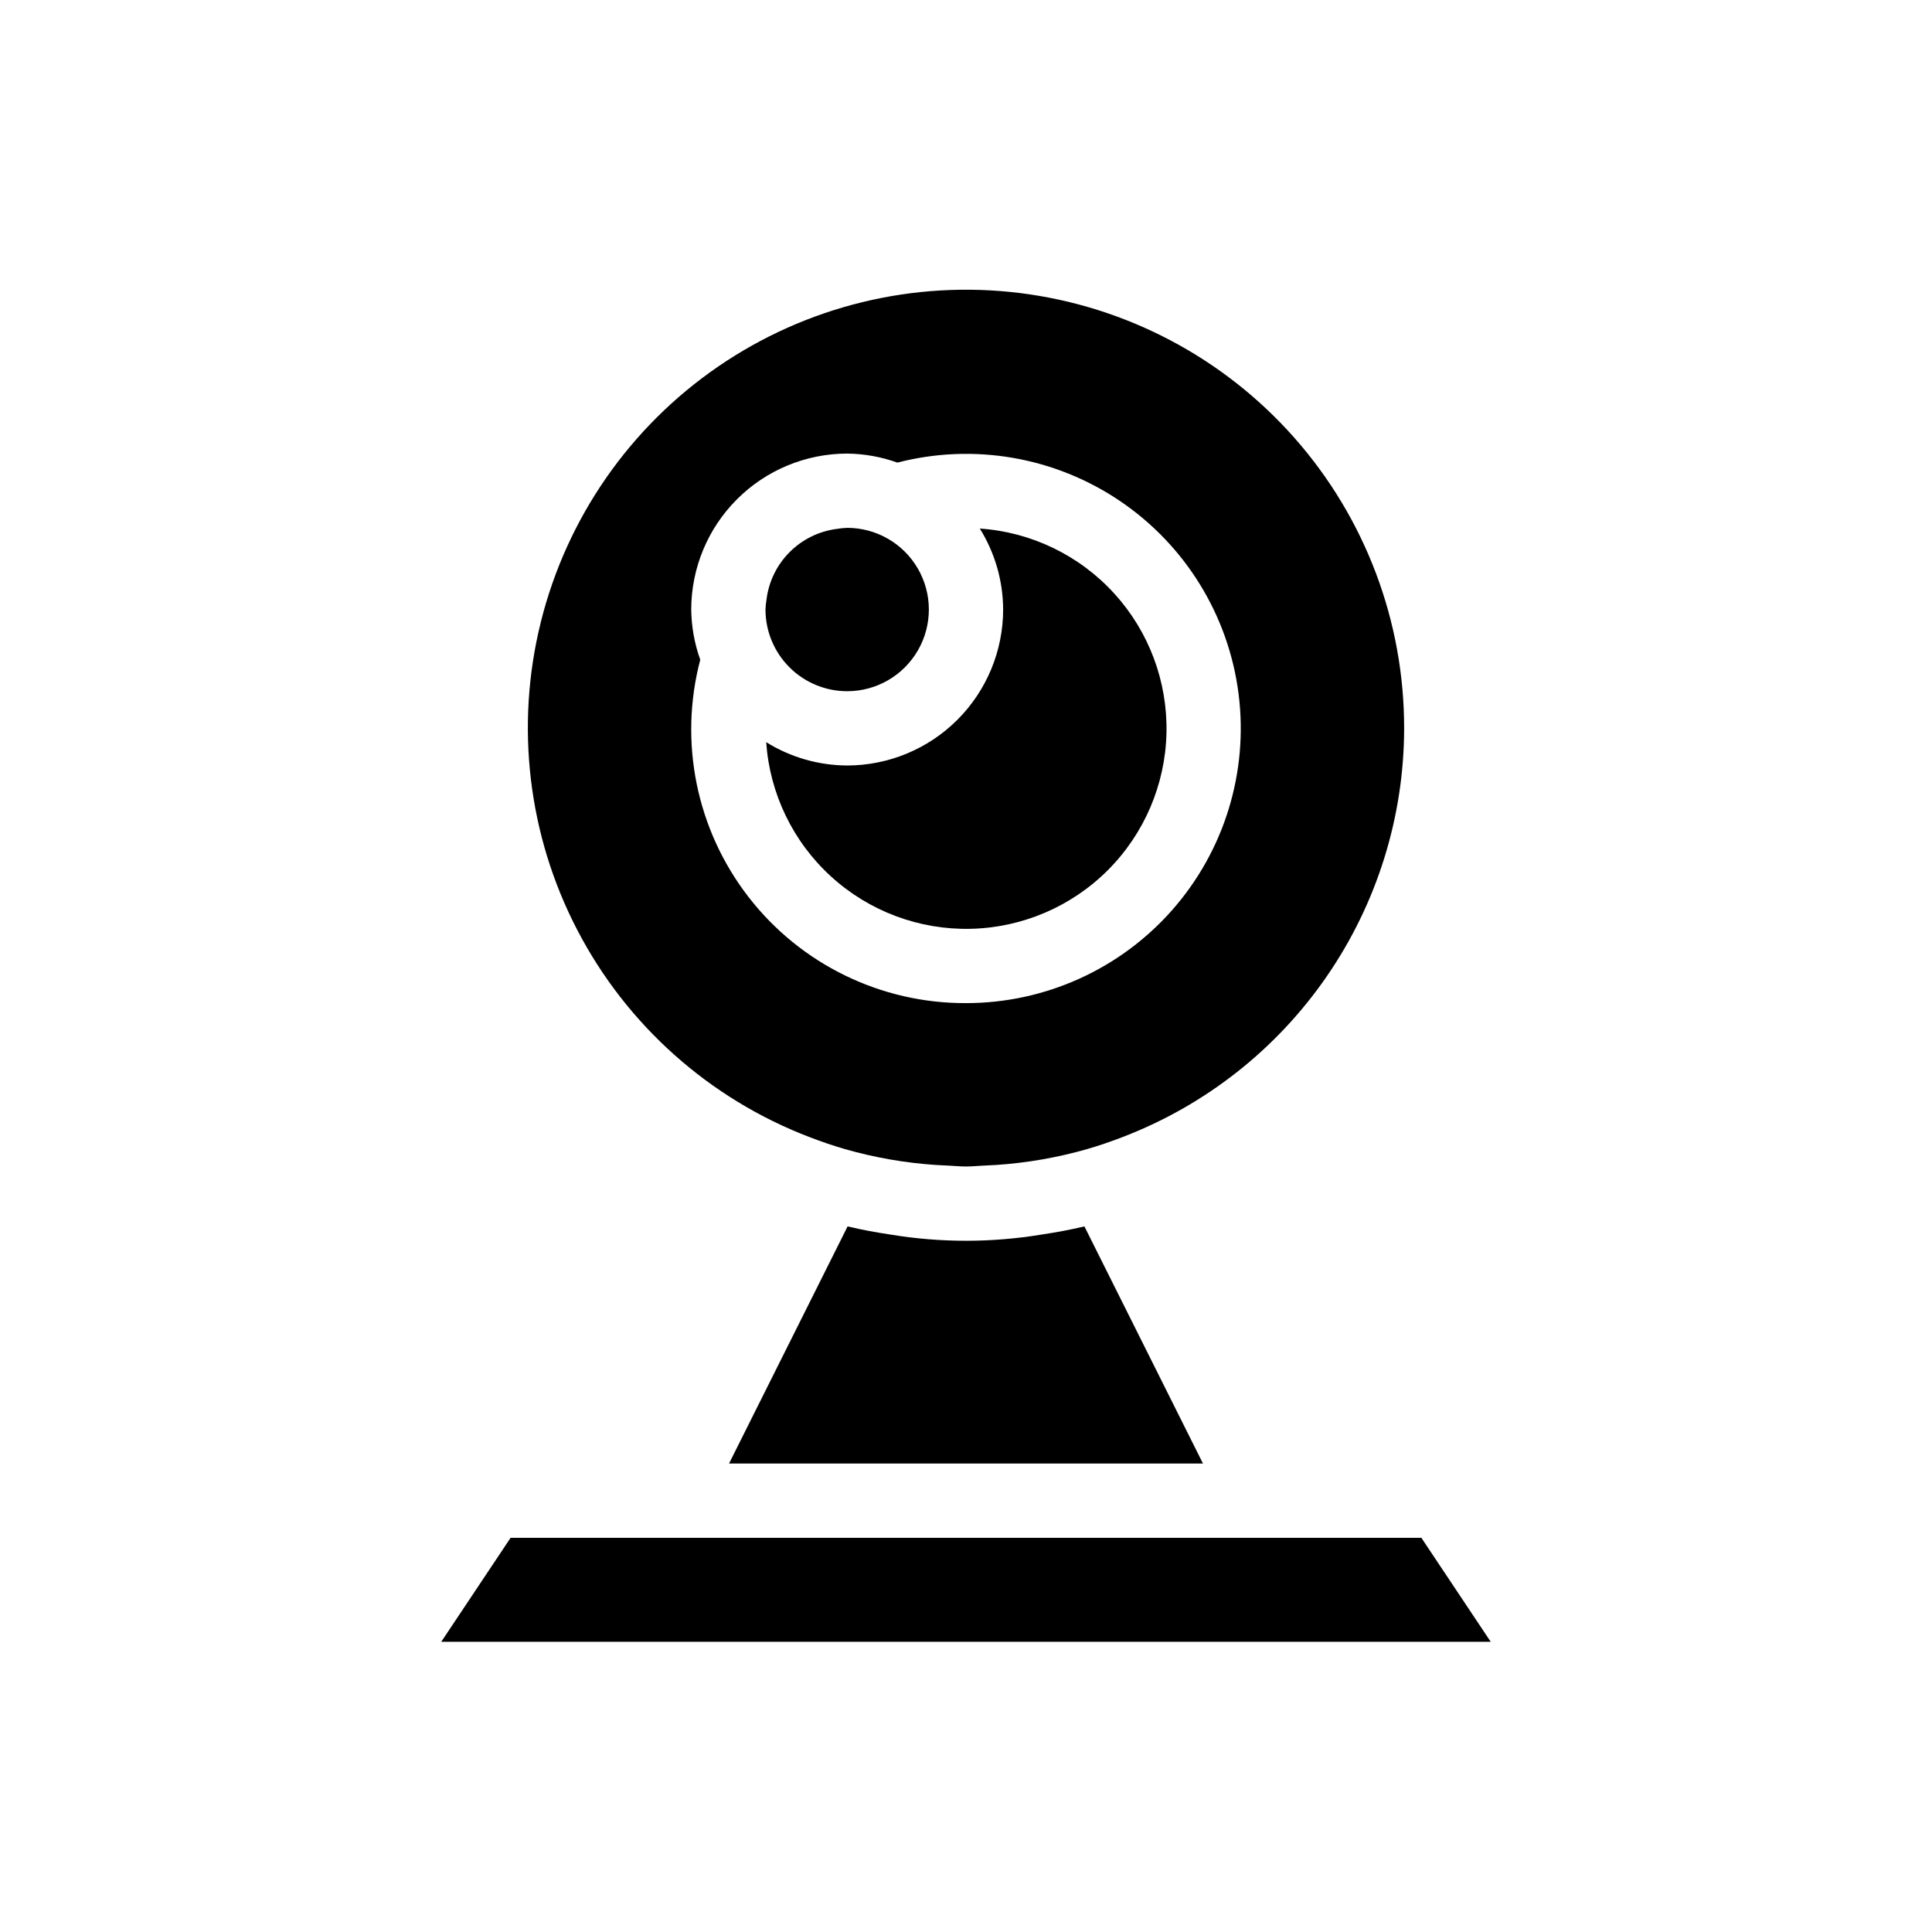
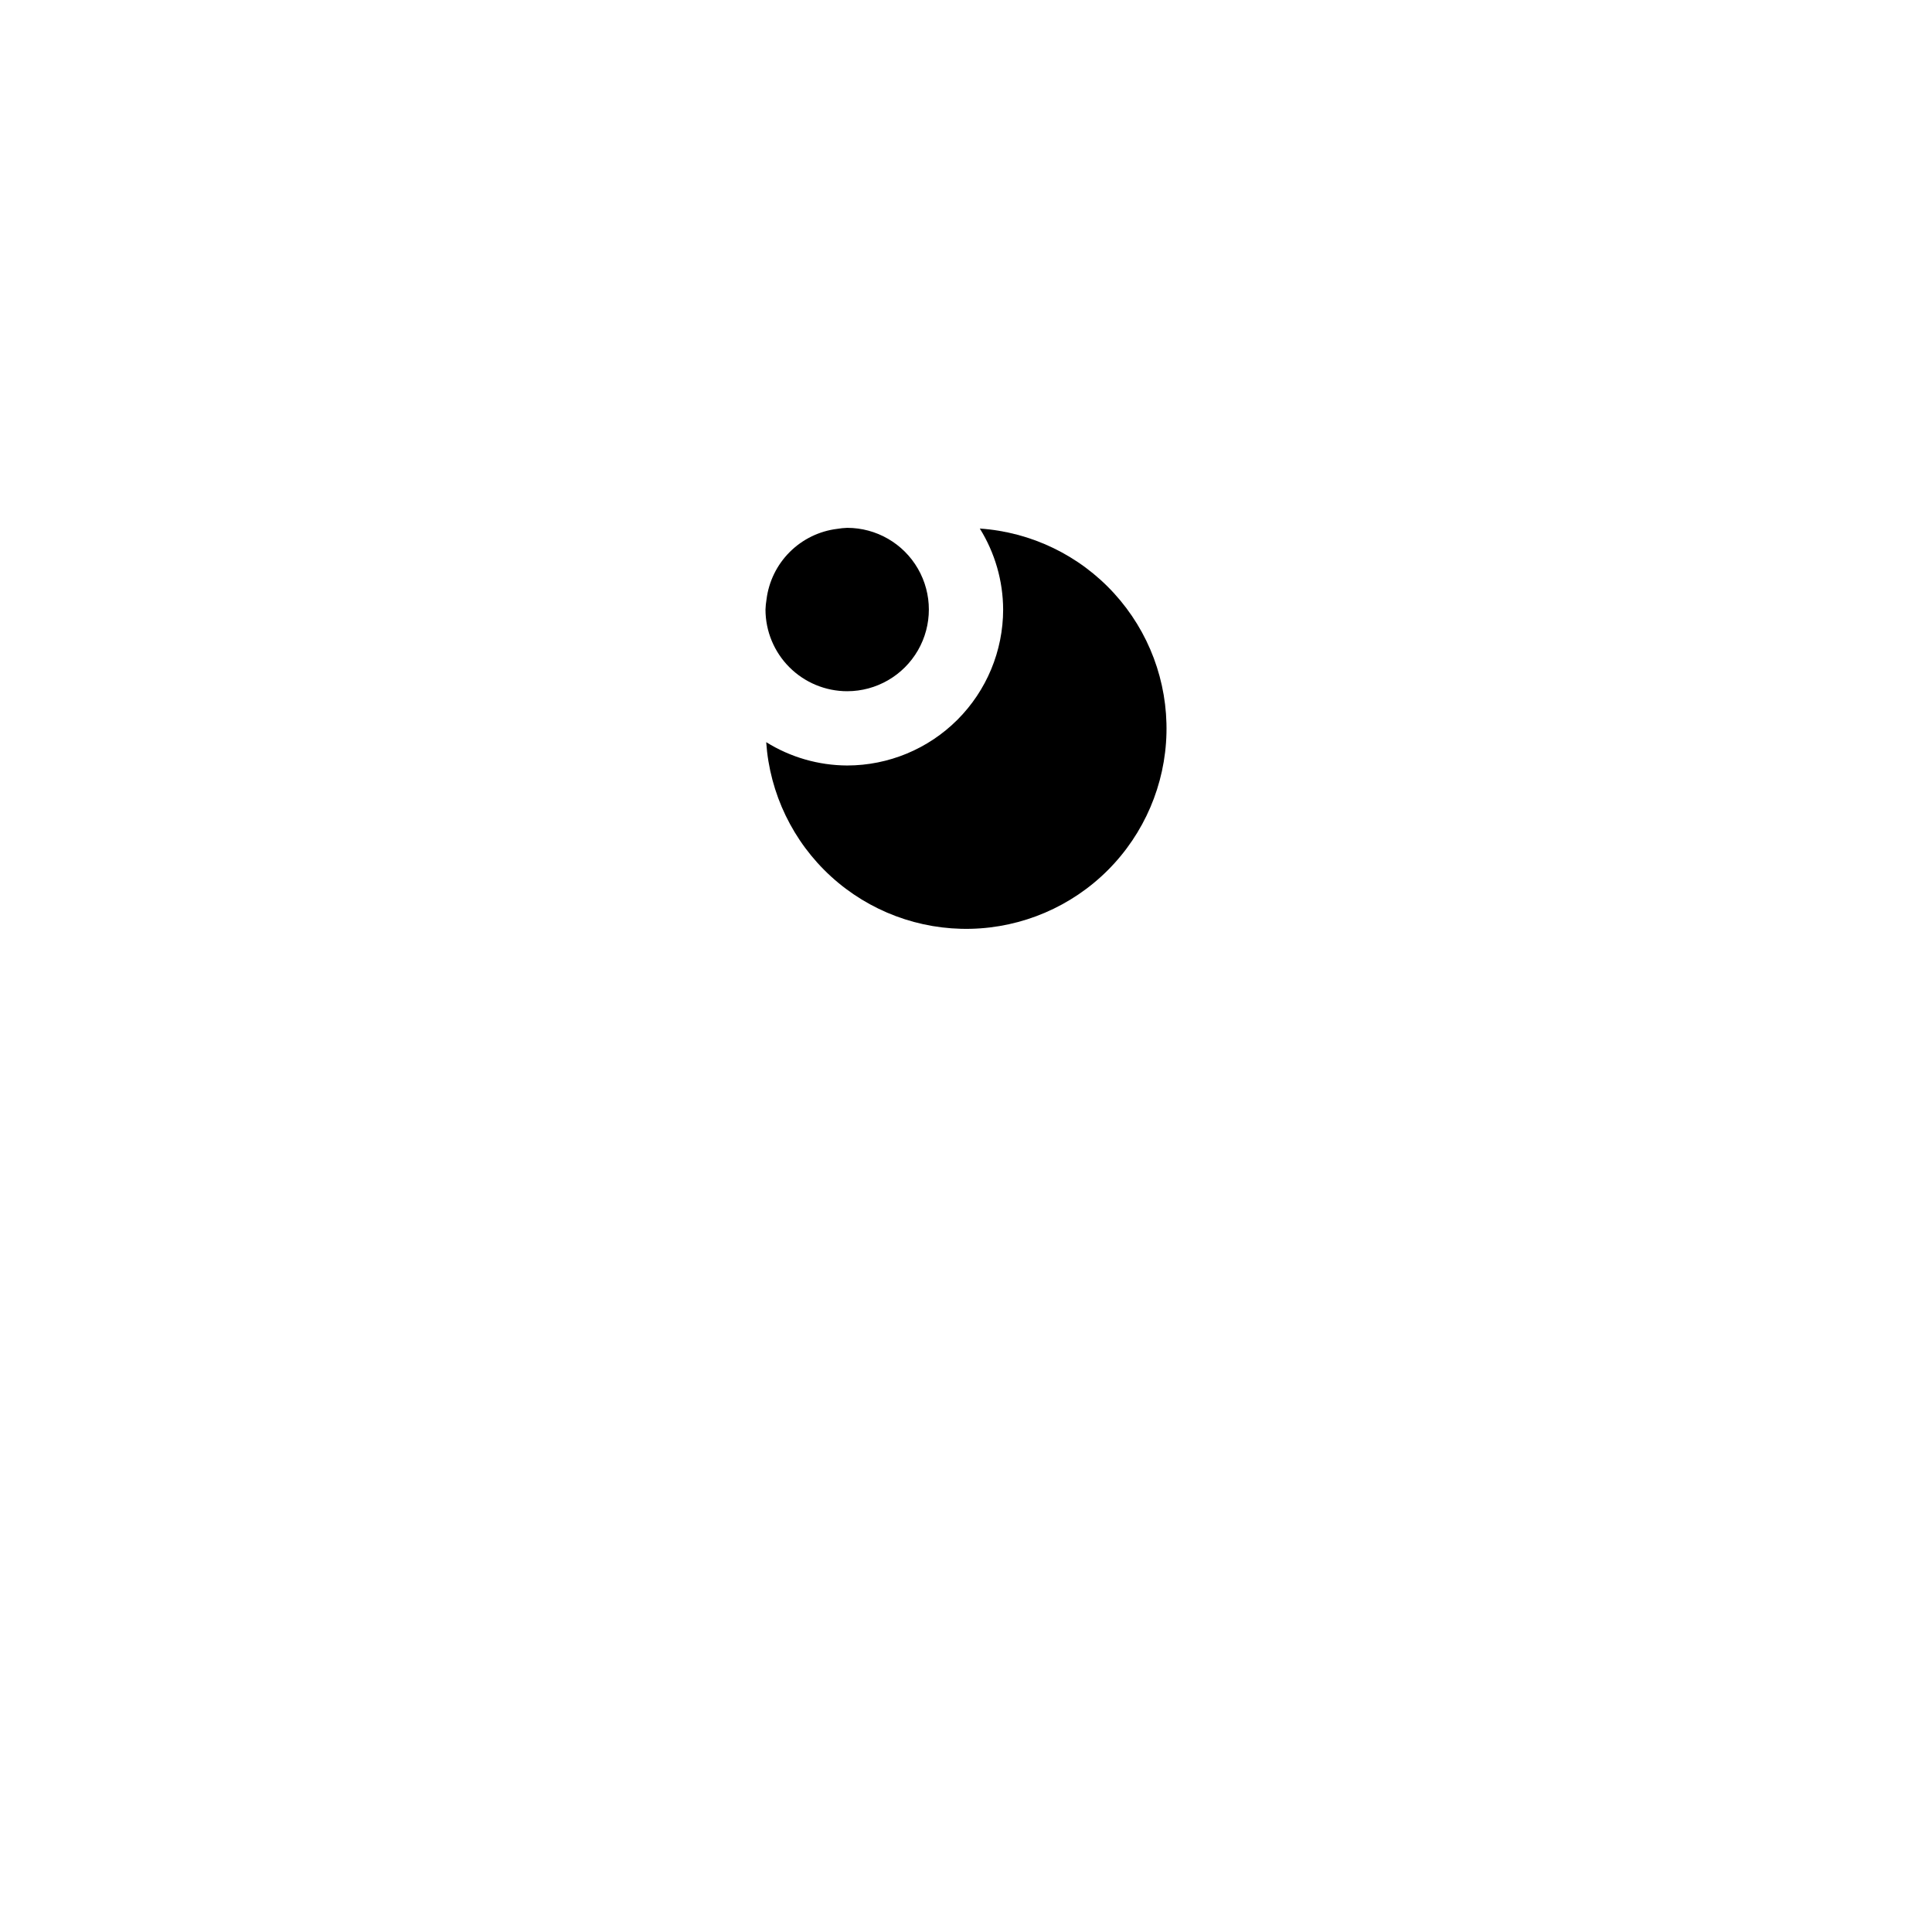
<svg xmlns="http://www.w3.org/2000/svg" fill="#000000" width="800px" height="800px" version="1.1" viewBox="144 144 512 512">
  <g>
-     <path d="m516.11 337.02c0.031-28.355-10.312-55.746-29.086-76.996-18.77-21.254-44.672-34.902-72.816-38.375-28.141-3.469-56.582 3.481-79.953 19.535-23.375 16.055-40.062 40.109-46.922 67.625-6.856 27.516-3.41 56.586 9.695 81.734 13.102 25.148 34.953 44.633 61.434 54.773 3.082 1.188 6.207 2.269 9.406 3.191v0.004c7.891 2.262 16 3.676 24.191 4.219 1.07 0.074 2.144 0.121 3.219 0.164 1.578 0.062 3.129 0.238 4.719 0.238 1.594 0 3.144-0.176 4.719-0.238 1.078-0.043 2.152-0.09 3.219-0.164h0.004c8.191-0.543 16.301-1.957 24.191-4.219 3.199-0.926 6.324-2.008 9.406-3.191v-0.004c21.914-8.406 40.77-23.254 54.078-42.586 13.312-19.332 20.461-42.242 20.496-65.711zm-116.11 72.816c-22.547 0.09-43.852-10.312-57.648-28.141-13.797-17.828-18.52-41.062-12.777-62.863-1.531-4.269-2.34-8.766-2.391-13.301 0.012-10.957 4.367-21.465 12.117-29.211 7.746-7.75 18.254-12.105 29.211-12.117 4.535 0.051 9.031 0.859 13.301 2.391 20.242-5.234 41.754-1.512 59.059 10.219 17.305 11.73 28.73 30.336 31.363 51.074 2.633 20.742-3.781 41.613-17.605 57.297-13.824 15.68-33.723 24.66-54.629 24.652z" />
-     <path d="m419.96 471.18c-13.215 2.18-26.699 2.18-39.918 0-3.859-0.574-7.668-1.277-11.418-2.172l-19.84 39.68-11.582 23.168h125.6l-11.582-23.168-19.84-39.68c-3.75 0.895-7.559 1.598-11.418 2.172z" />
-     <path d="m520.68 551.54h-241.37l-18.375 27.551h278.12z" />
    <path d="m403.66 284.07c4.012 6.445 6.152 13.875 6.184 21.465-0.012 10.957-4.371 21.461-12.121 29.211-7.746 7.746-18.25 12.105-29.207 12.117-7.59-0.031-15.023-2.172-21.465-6.184 0.934 13.633 7.086 26.383 17.18 35.598 10.094 9.211 23.352 14.18 37.012 13.867 13.664-0.312 26.68-5.875 36.344-15.539 9.66-9.664 15.227-22.68 15.539-36.344 0.312-13.66-4.656-26.918-13.871-37.012-9.211-10.094-21.961-16.246-35.594-17.18z" />
    <path d="m368.51 327.18c7.734 0 14.879-4.129 18.746-10.824 3.867-6.699 3.867-14.953 0-21.648-3.867-6.699-11.012-10.824-18.746-10.824-0.891 0.031-1.781 0.121-2.66 0.27-4.758 0.59-9.184 2.754-12.574 6.144s-5.555 7.816-6.144 12.574c-0.148 0.879-0.238 1.77-0.27 2.66 0.004 5.738 2.285 11.242 6.344 15.301 4.059 4.059 9.562 6.34 15.305 6.348z" />
  </g>
</svg>